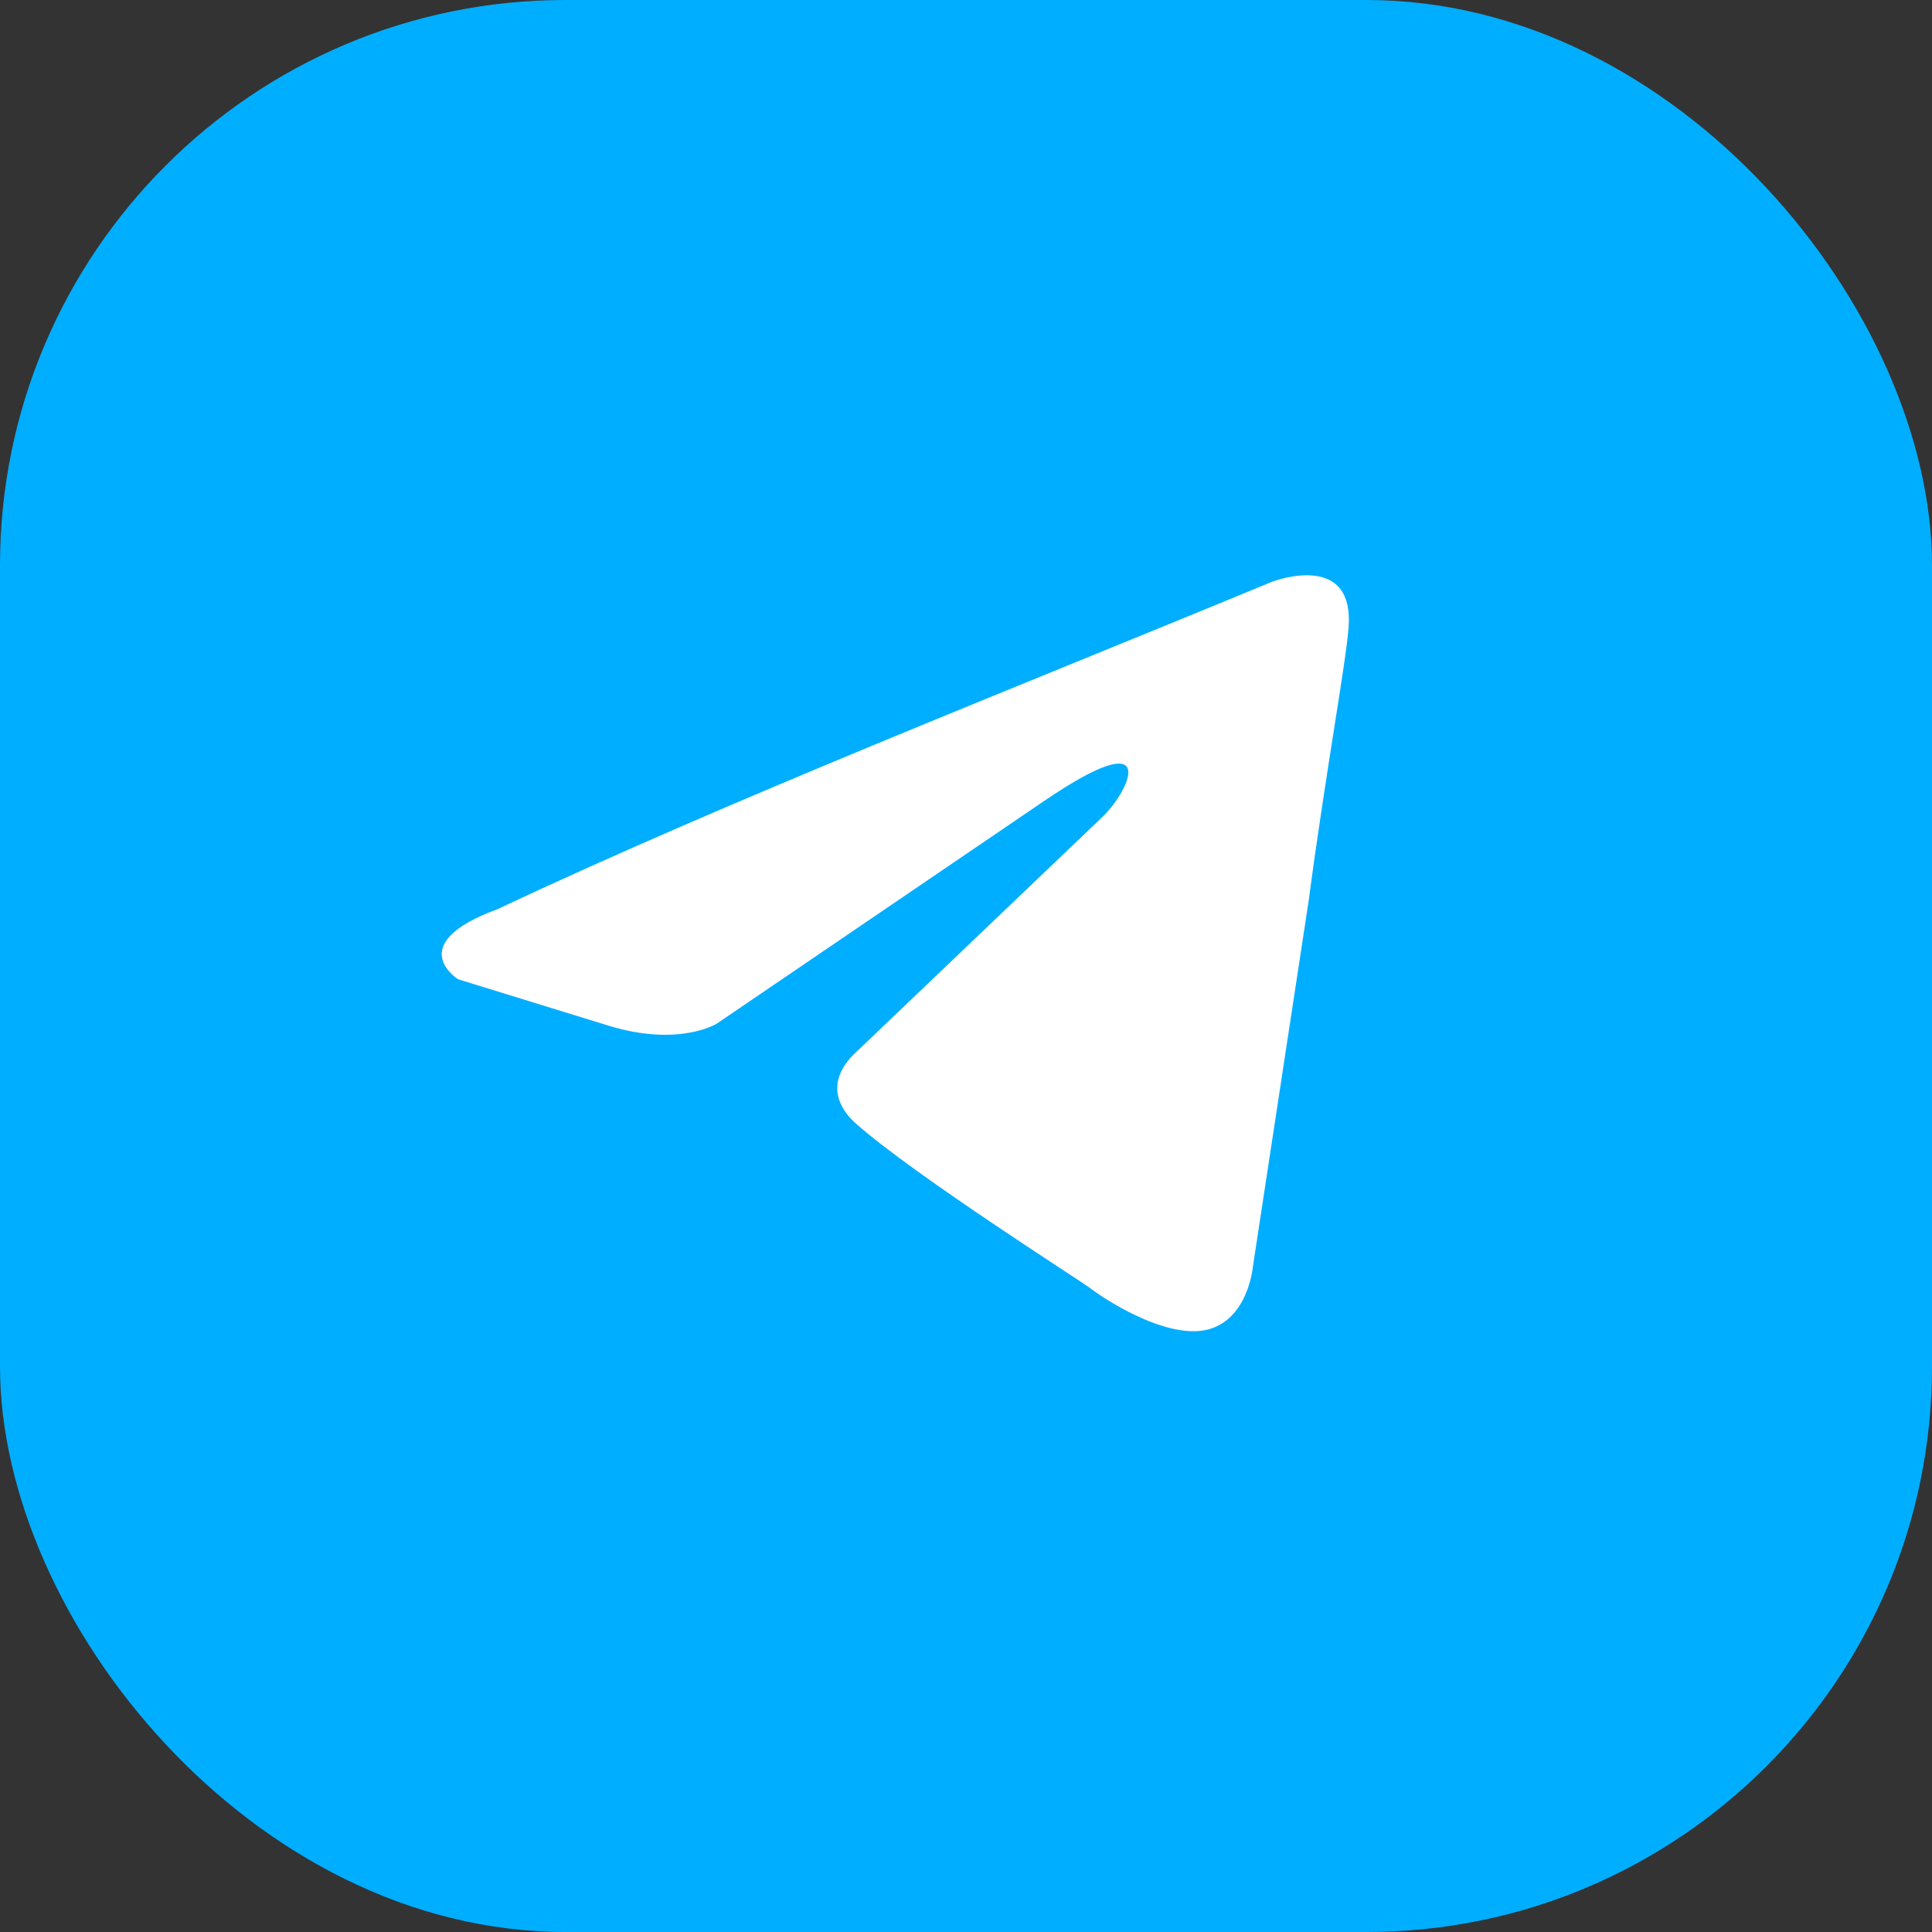
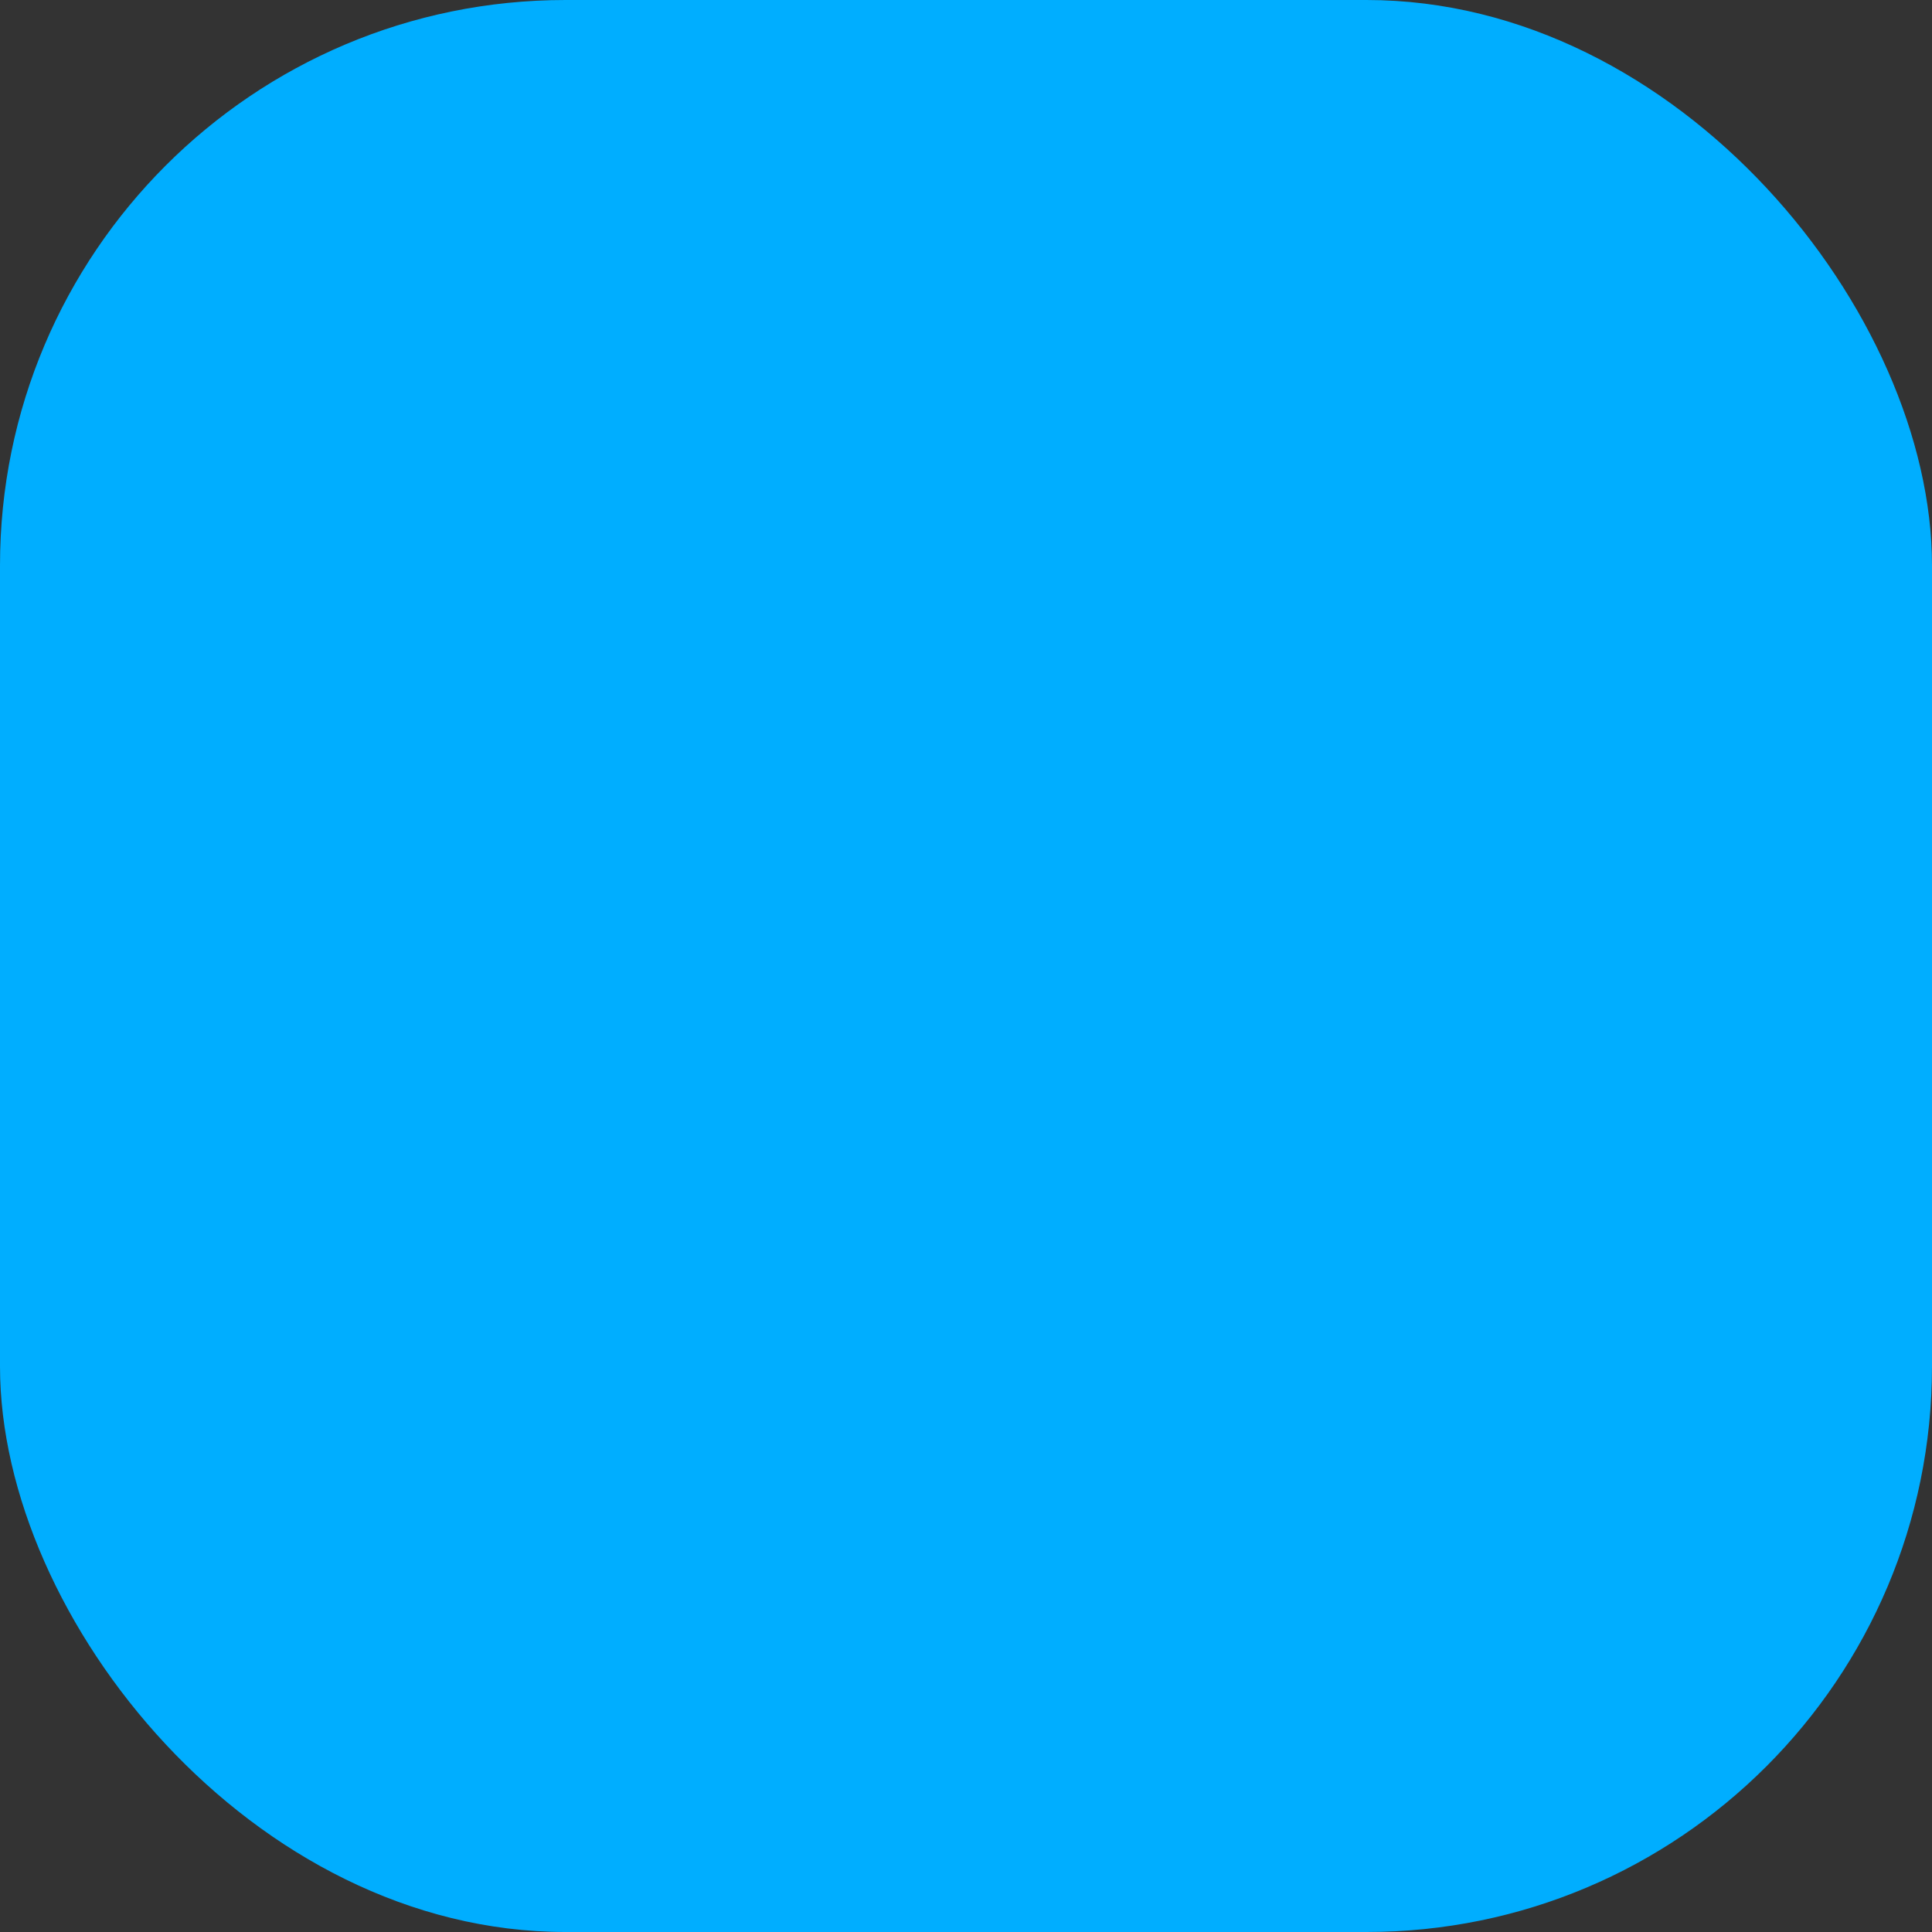
<svg xmlns="http://www.w3.org/2000/svg" width="41" height="41" viewBox="0 0 41 41" fill="none">
  <rect x="0" y="0" width="41" height="41" fill="#333333" stroke="none" />
  <rect width="41" height="41" rx="12" fill="#00AEFF" />
-   <path d="M26.984 12.35C26.984 12.35 28.765 11.656 28.616 13.342C28.567 14.036 28.122 16.467 27.775 19.095L26.588 26.882C26.588 26.882 26.489 28.023 25.599 28.222C24.709 28.42 23.373 27.527 23.126 27.329C22.928 27.18 19.416 24.948 18.179 23.857C17.833 23.559 17.437 22.964 18.229 22.27L23.423 17.31C24.016 16.714 24.61 15.325 22.137 17.012L15.211 21.723C15.211 21.723 14.42 22.22 12.936 21.773L9.72 20.781C9.72 20.781 8.533 20.037 10.561 19.293C15.508 16.962 21.593 14.582 26.984 12.35" fill="white" />
</svg>